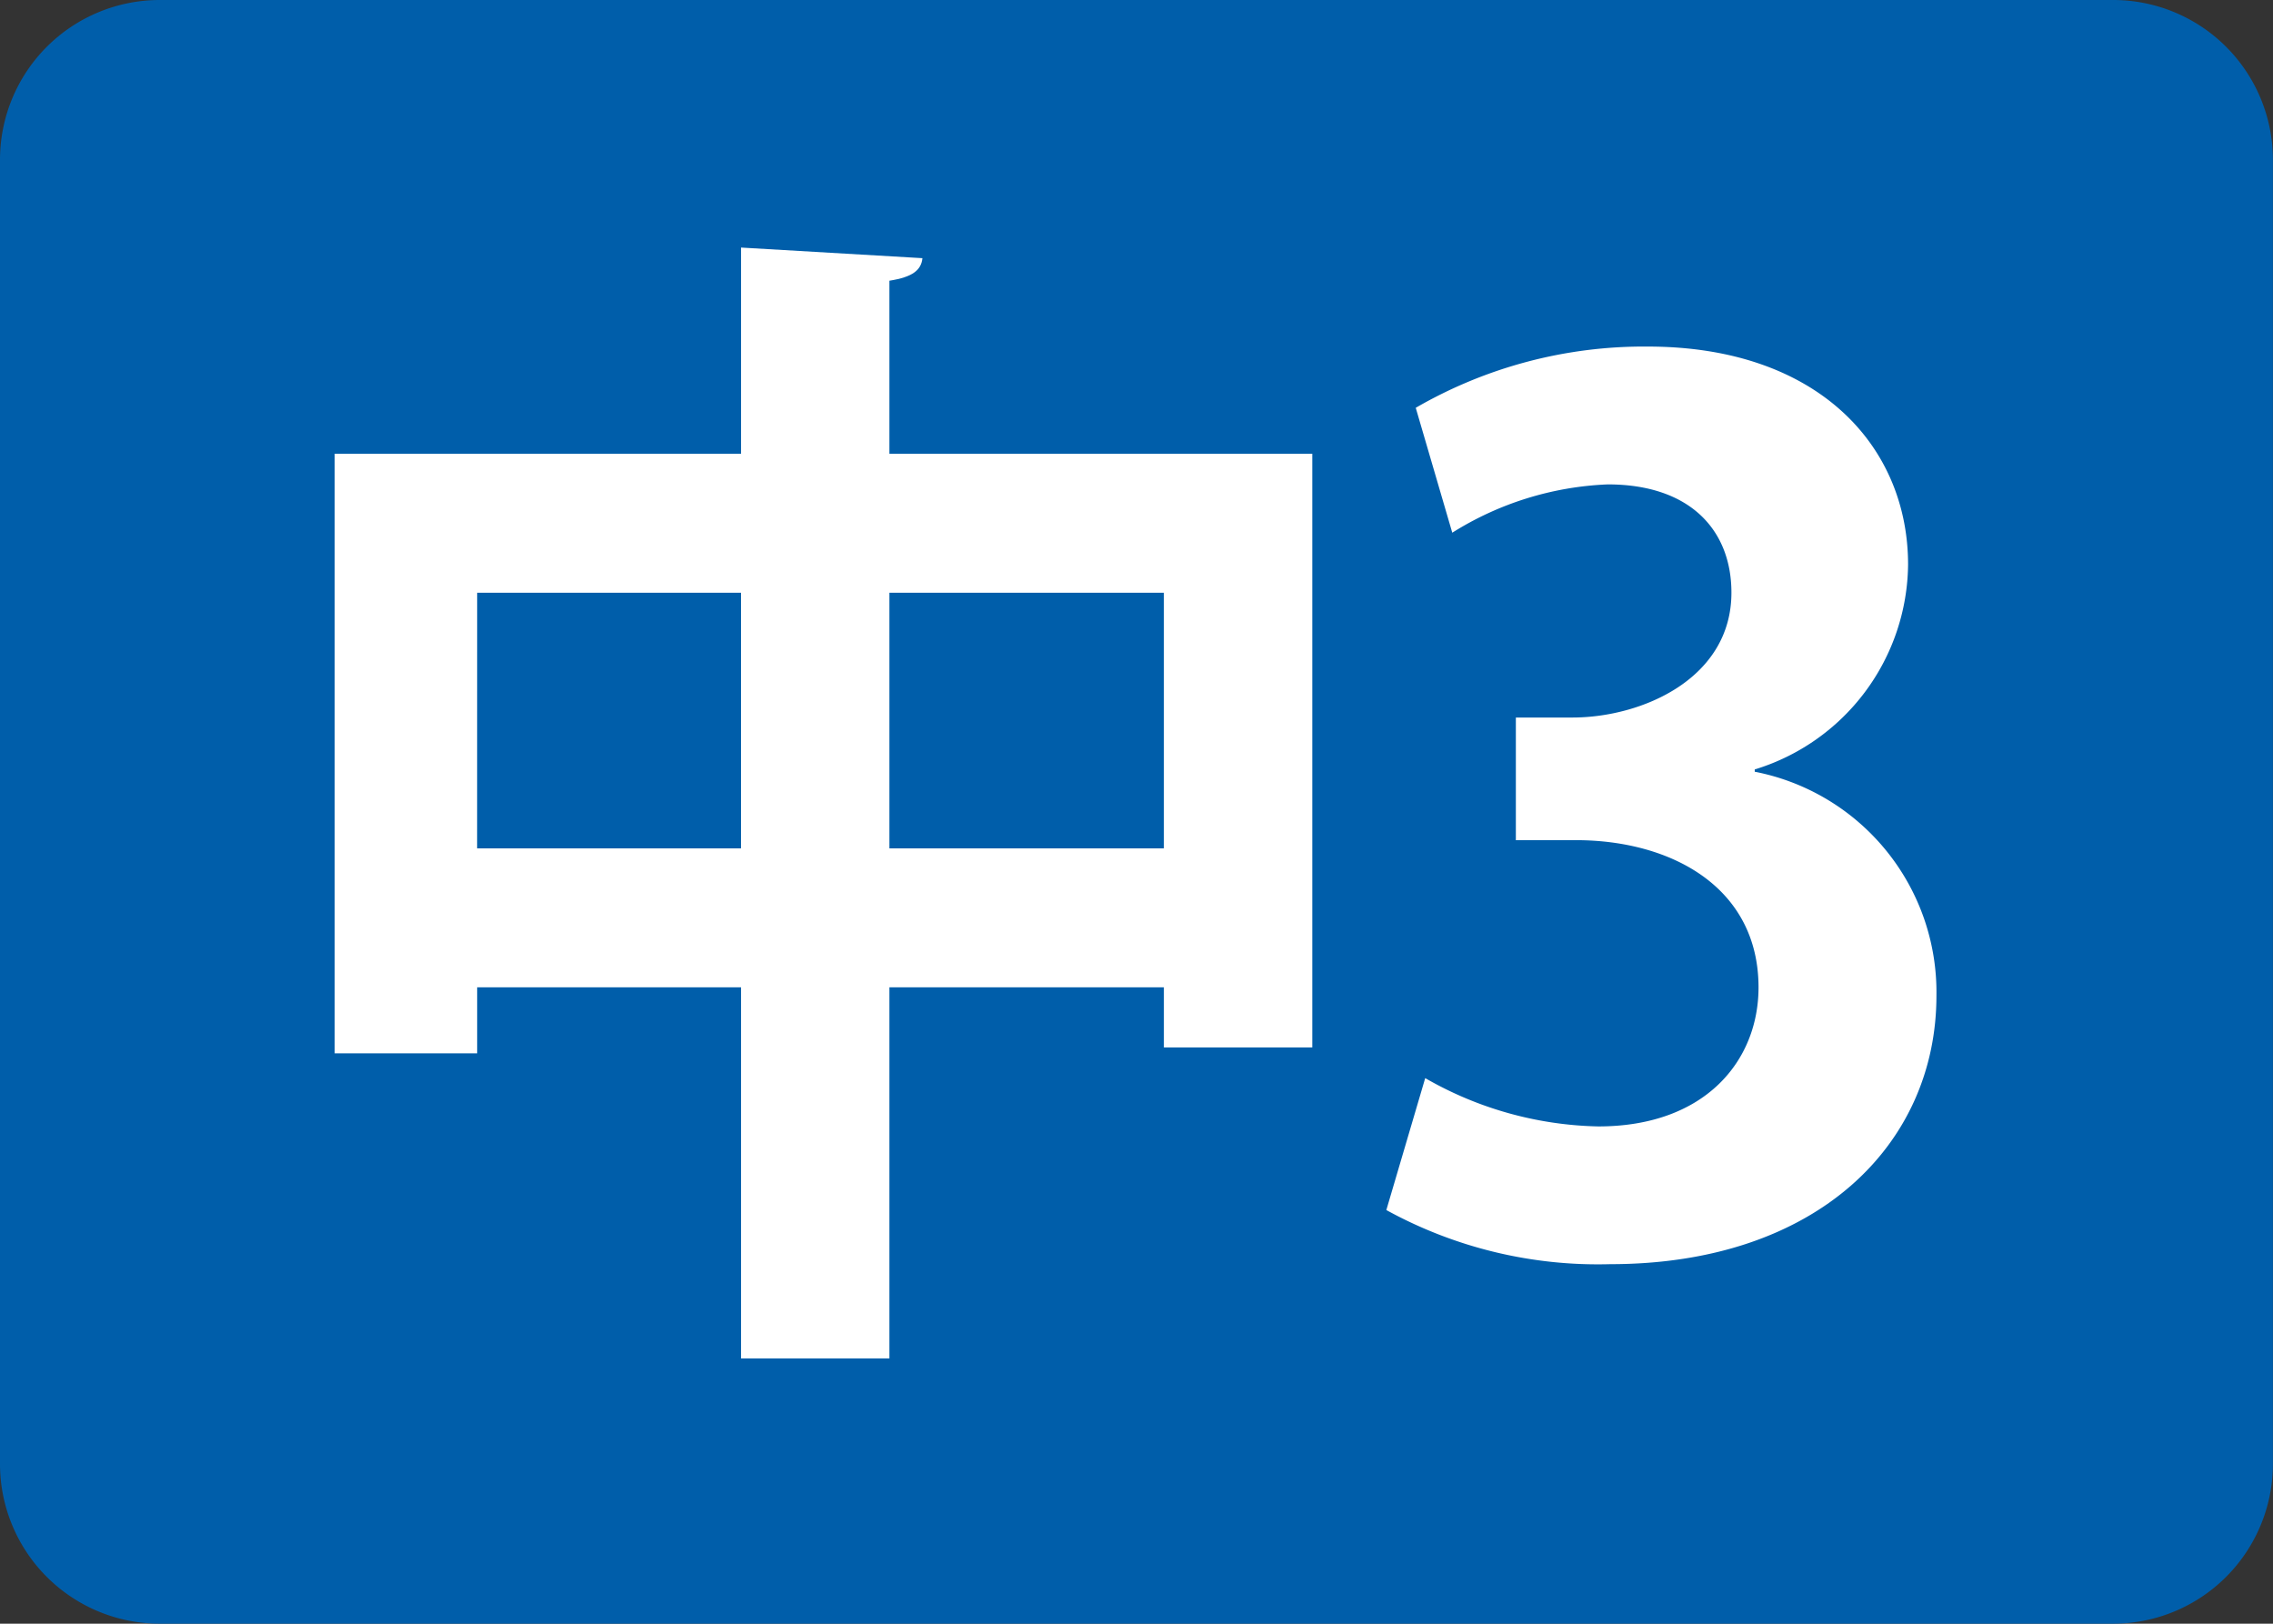
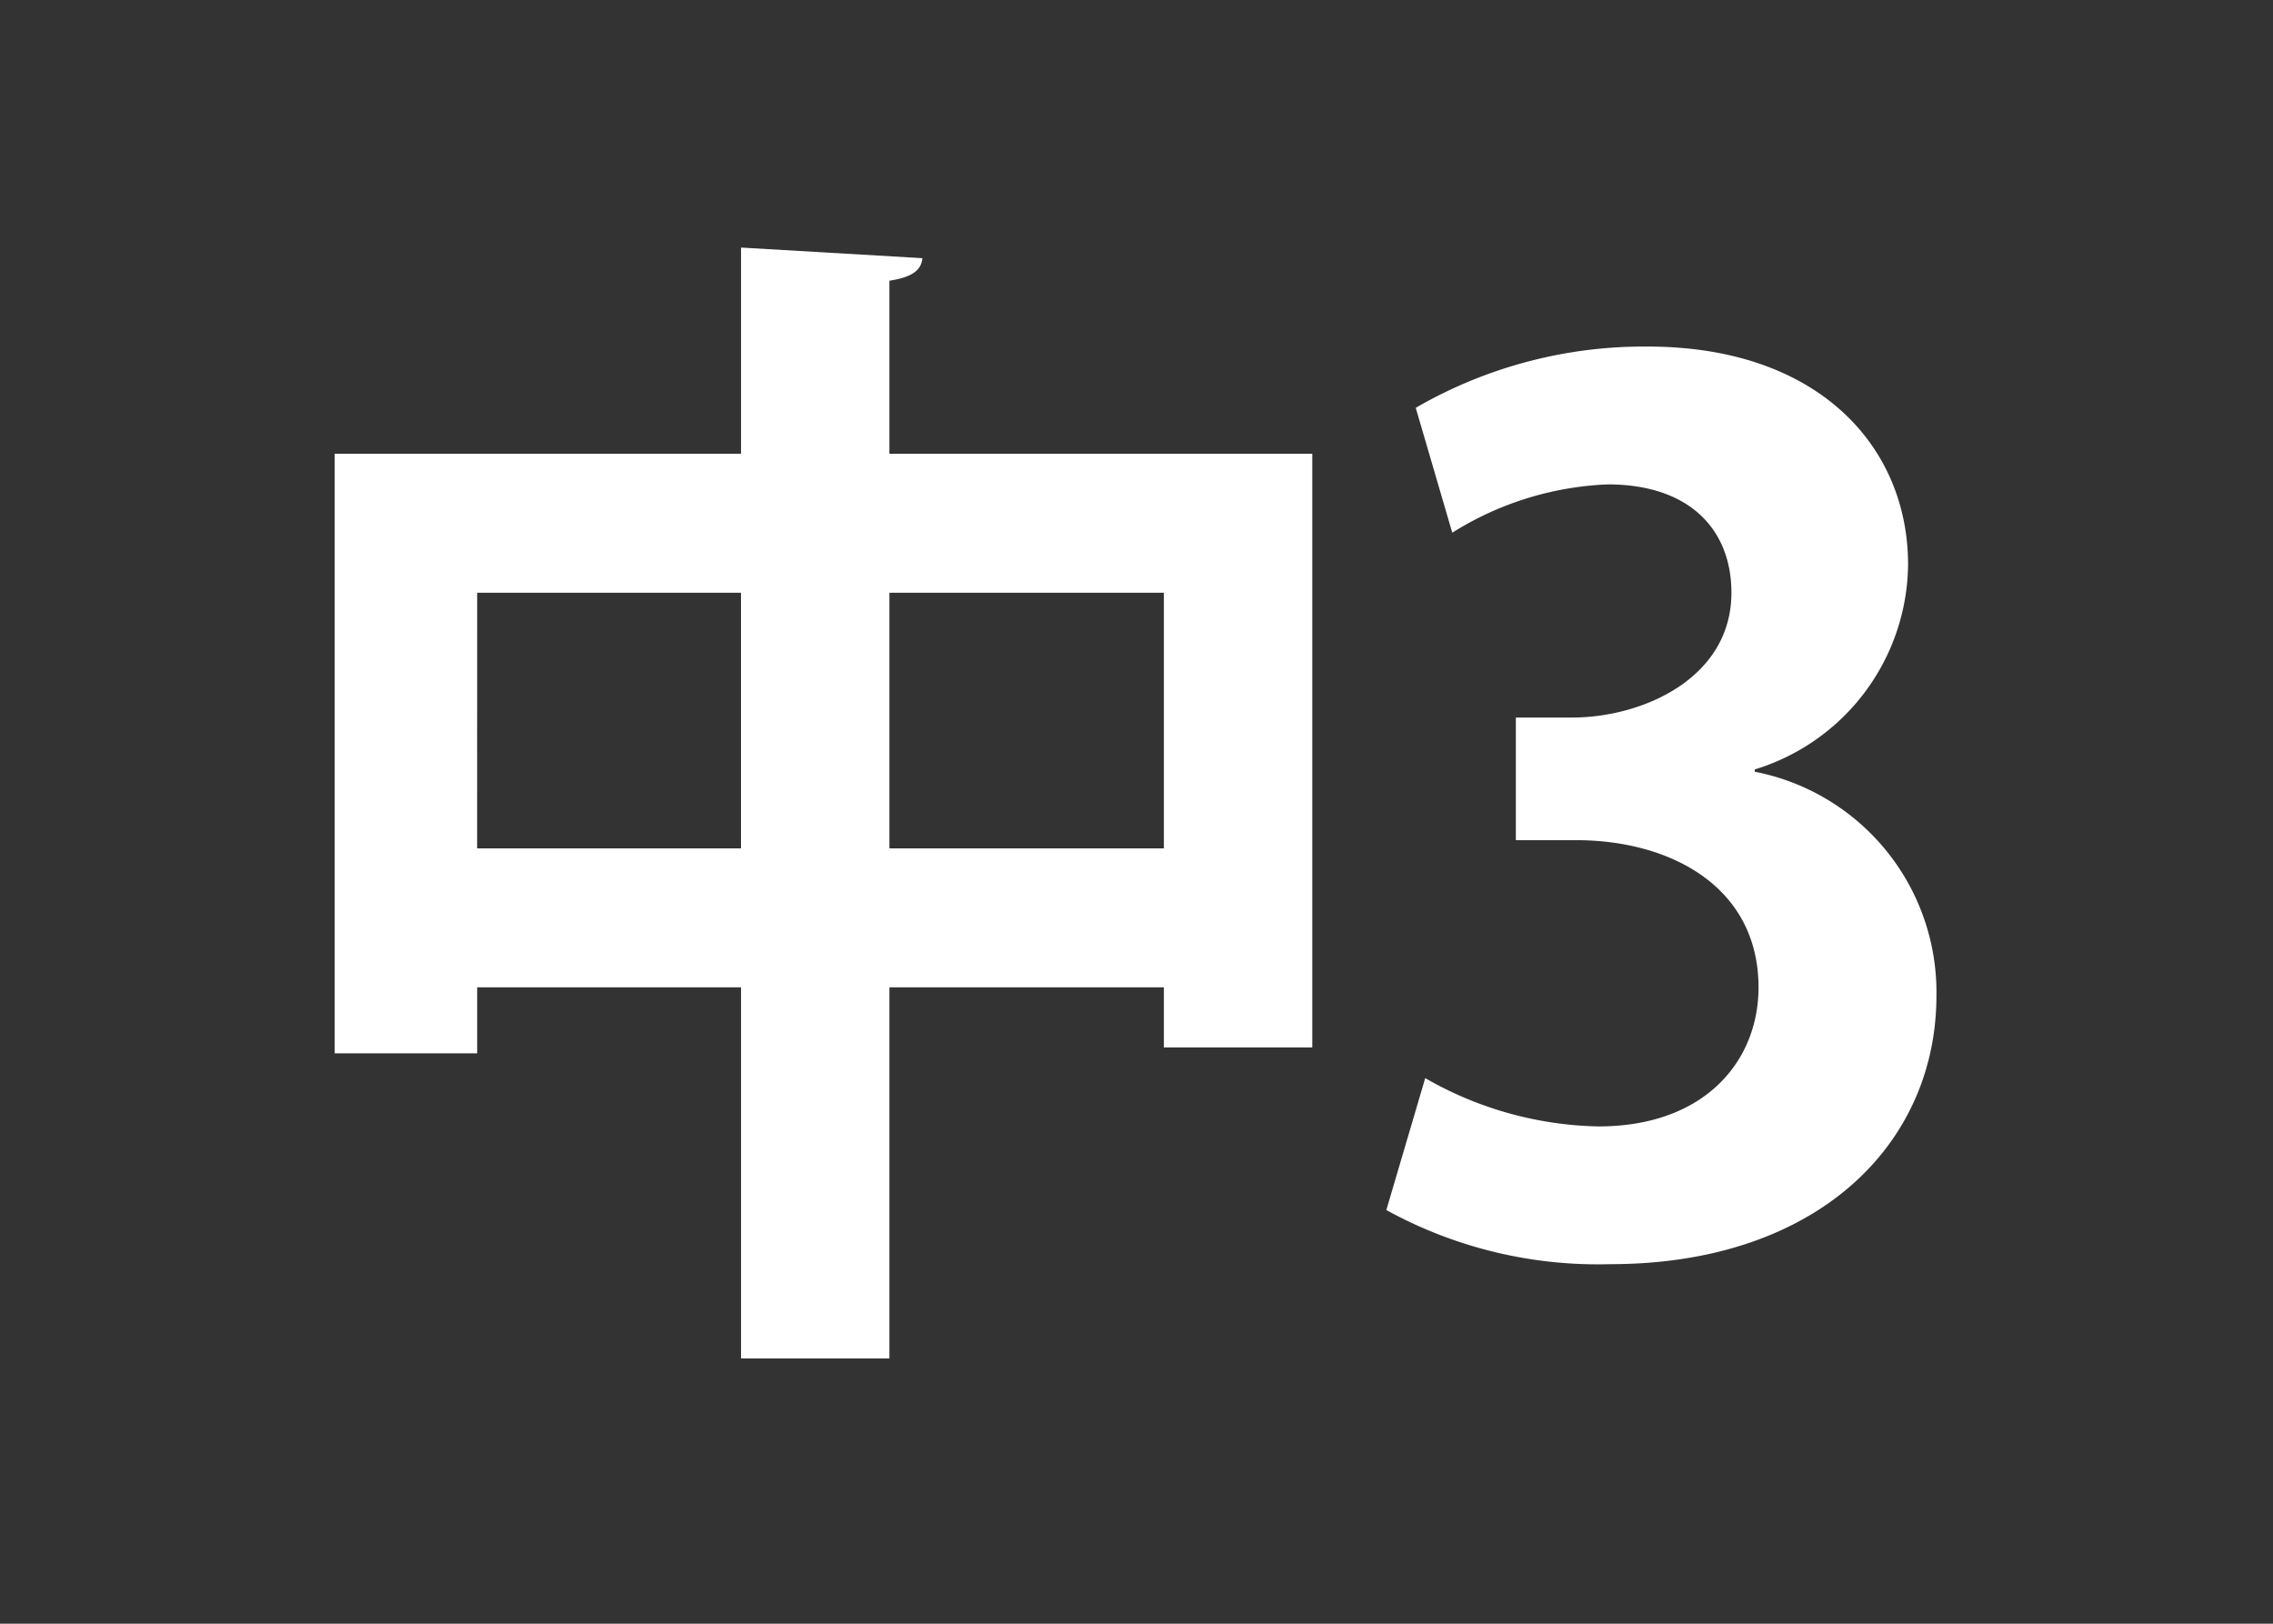
<svg xmlns="http://www.w3.org/2000/svg" id="_230600京葉学院様_HP用アイコン_中3-16" data-name="230600京葉学院様_HP用アイコン_中3-16" width="50.402" height="36" viewBox="0 0 50.402 36">
  <rect x="0" y="0" width="50.402" height="36" fill="#333333" stroke="none" />
  <defs>
    <style>
      .cls-1 {
        fill: #005eaa;
      }

      .cls-2 {
        fill: #fff;
      }
    </style>
  </defs>
-   <path id="パス_15" data-name="パス 15" class="cls-1" d="M46.859,36H3.542A3.542,3.542,0,0,1,0,32.459V3.542A3.543,3.543,0,0,1,3.542,0H46.86A3.543,3.543,0,0,1,50.4,3.542V32.459A3.543,3.543,0,0,1,46.859,36Z" />
  <g id="グループ_15" data-name="グループ 15" transform="translate(7.421 5.489)">
    <g id="グループ_14" data-name="グループ 14">
      <path id="パス_16" data-name="パス 16" class="cls-2" d="M70.731,47.791h9.377V60.955H76.817V59.622H70.731V67.85H67.441V59.622H61.59v1.463H58.43V47.791h9.011V43.22l4.022.235c-.027.262-.21.418-.732.5Zm-9.142,8.75h5.851V50.873H61.59Zm9.142,0h6.086V50.873H70.731Z" transform="translate(-58.43 -43.22)" />
      <path id="パス_17" data-name="パス 17" class="cls-2" d="M250.226,69.92a4.981,4.981,0,0,1,4.022,4.962c0,3.291-2.638,5.955-7.235,5.955a9.74,9.74,0,0,1-4.963-1.2l.862-2.925a8,8,0,0,0,3.839,1.071c2.376,0,3.552-1.463,3.552-3.082,0-2.22-1.933-3.265-4.049-3.265h-1.332V68.717h1.254c1.541,0,3.526-.862,3.526-2.769,0-1.384-.914-2.4-2.742-2.4a7,7,0,0,0-3.448,1.071l-.81-2.769a10.1,10.1,0,0,1,5.145-1.358c3.787,0,5.772,2.22,5.772,4.832a4.8,4.8,0,0,1-3.4,4.544v.053Z" transform="translate(-218.73 -58.297)" />
    </g>
  </g>
</svg>